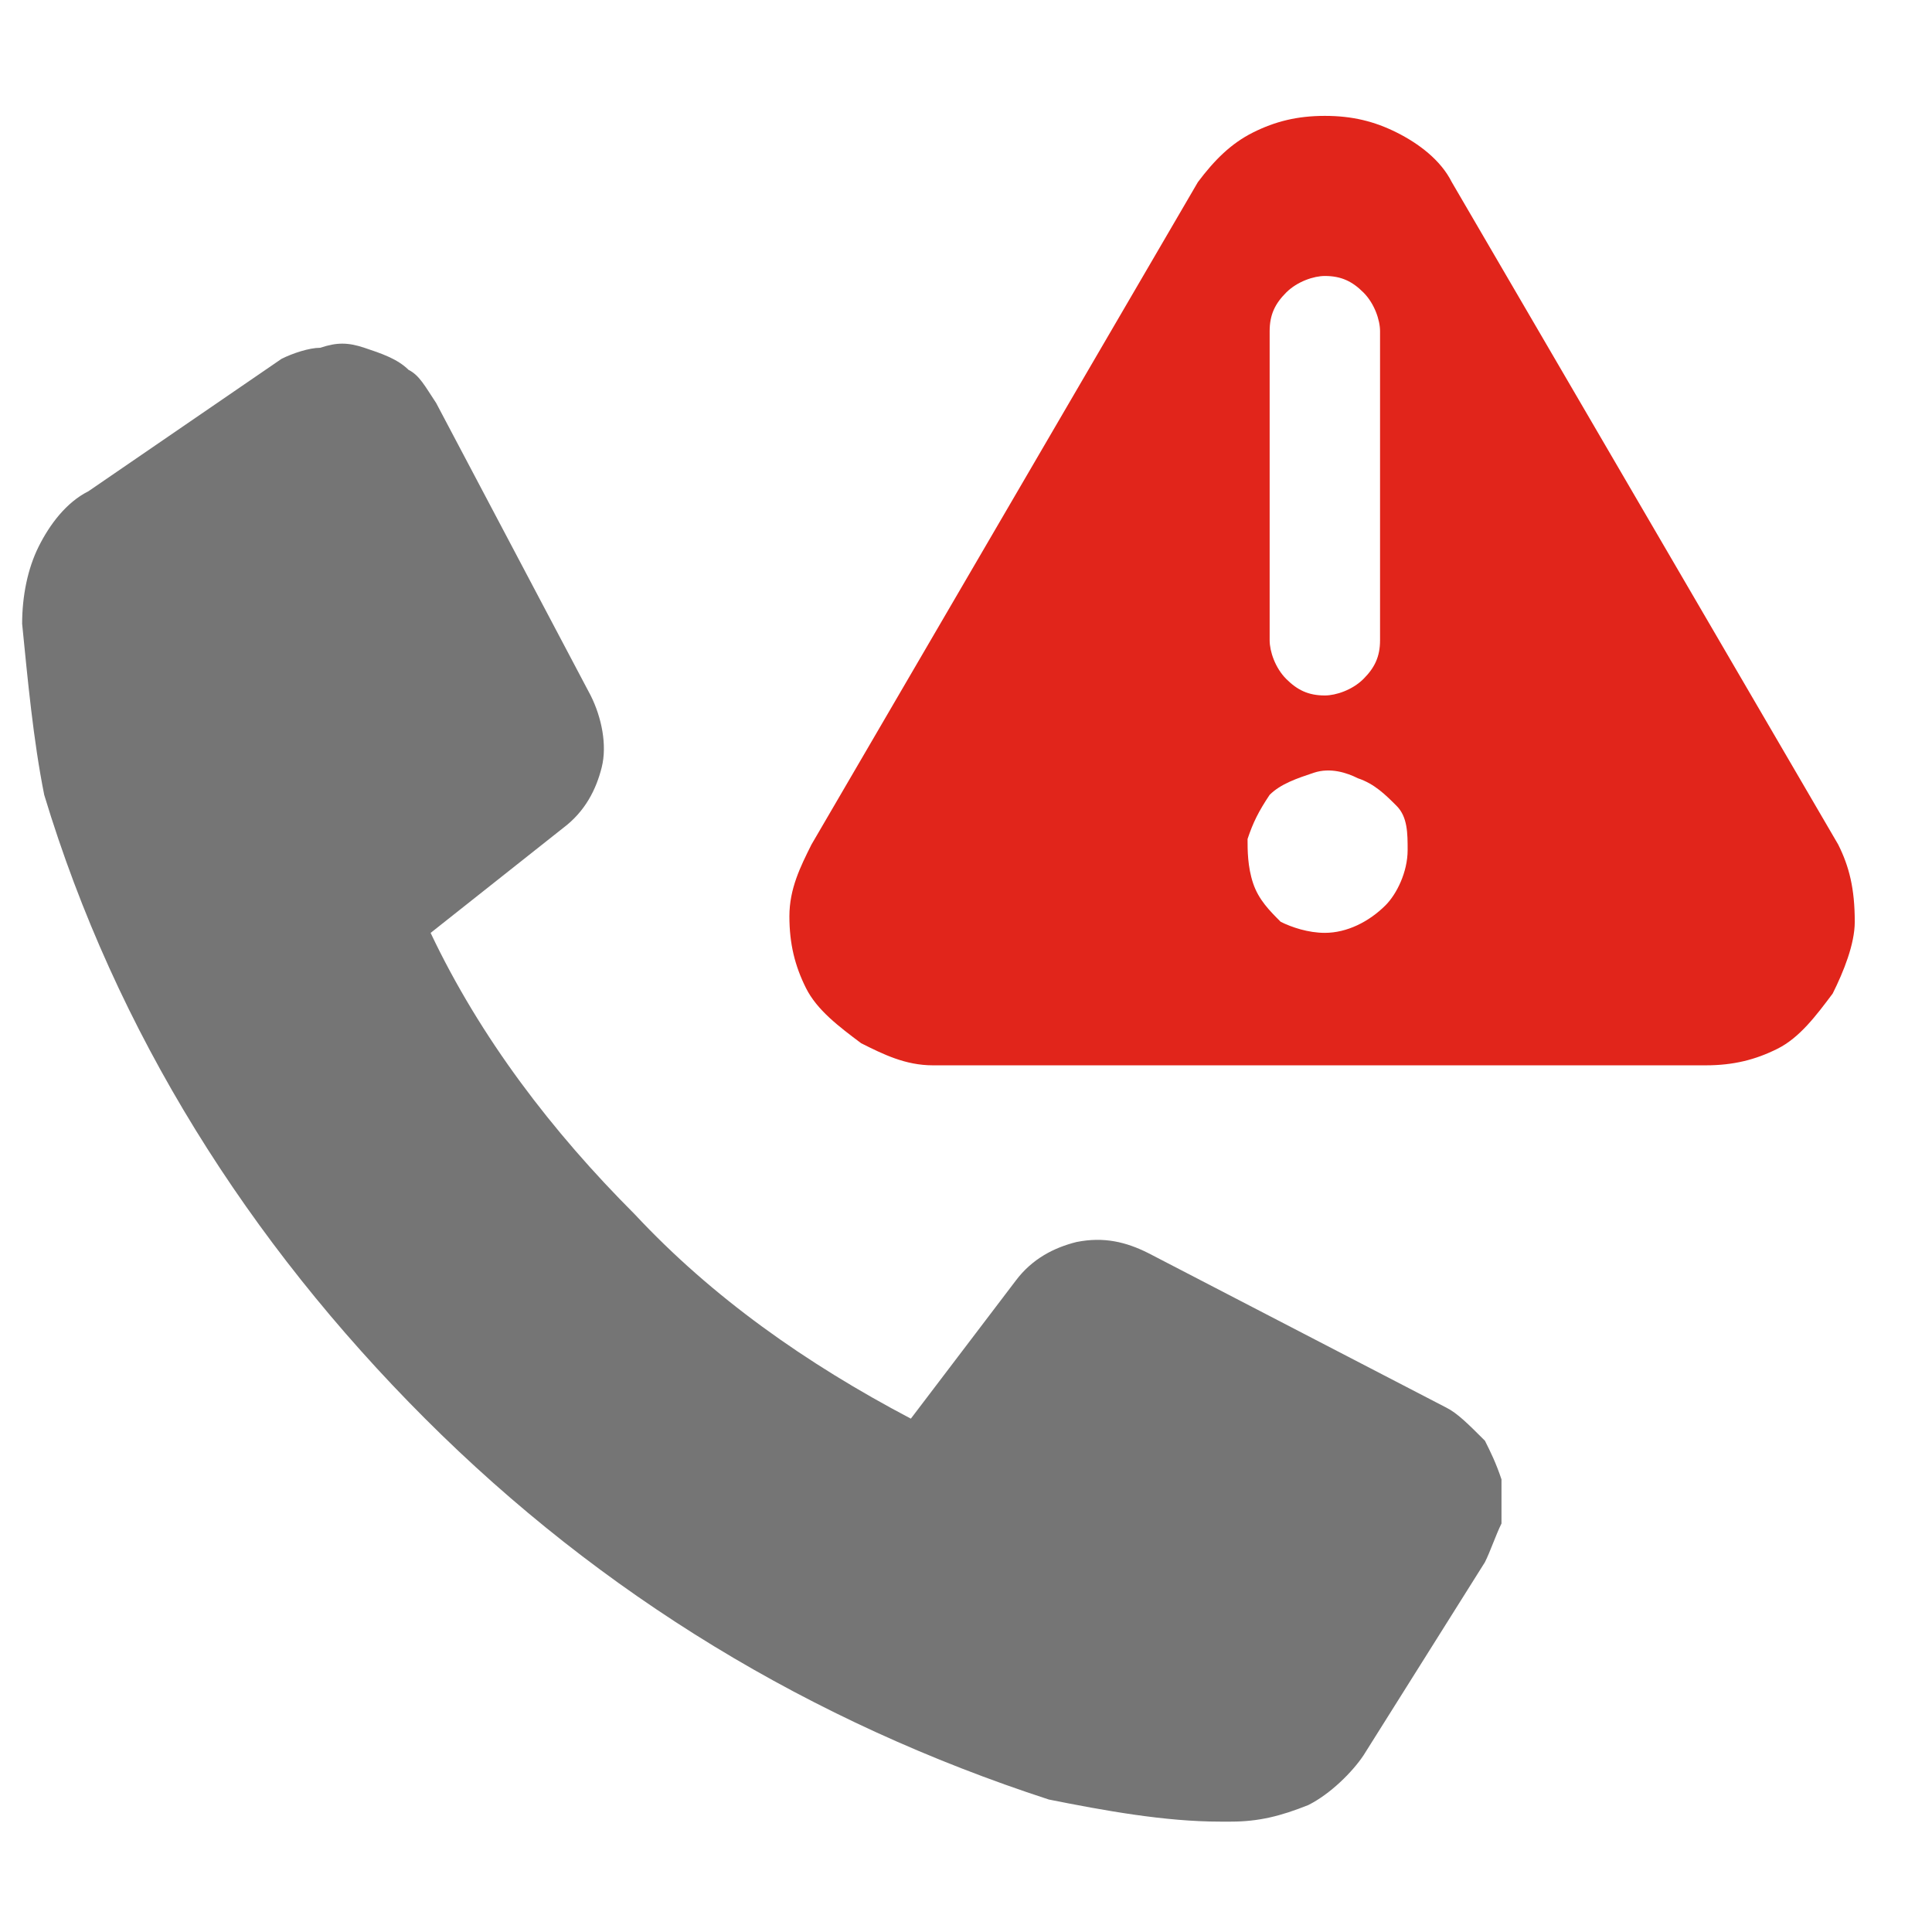
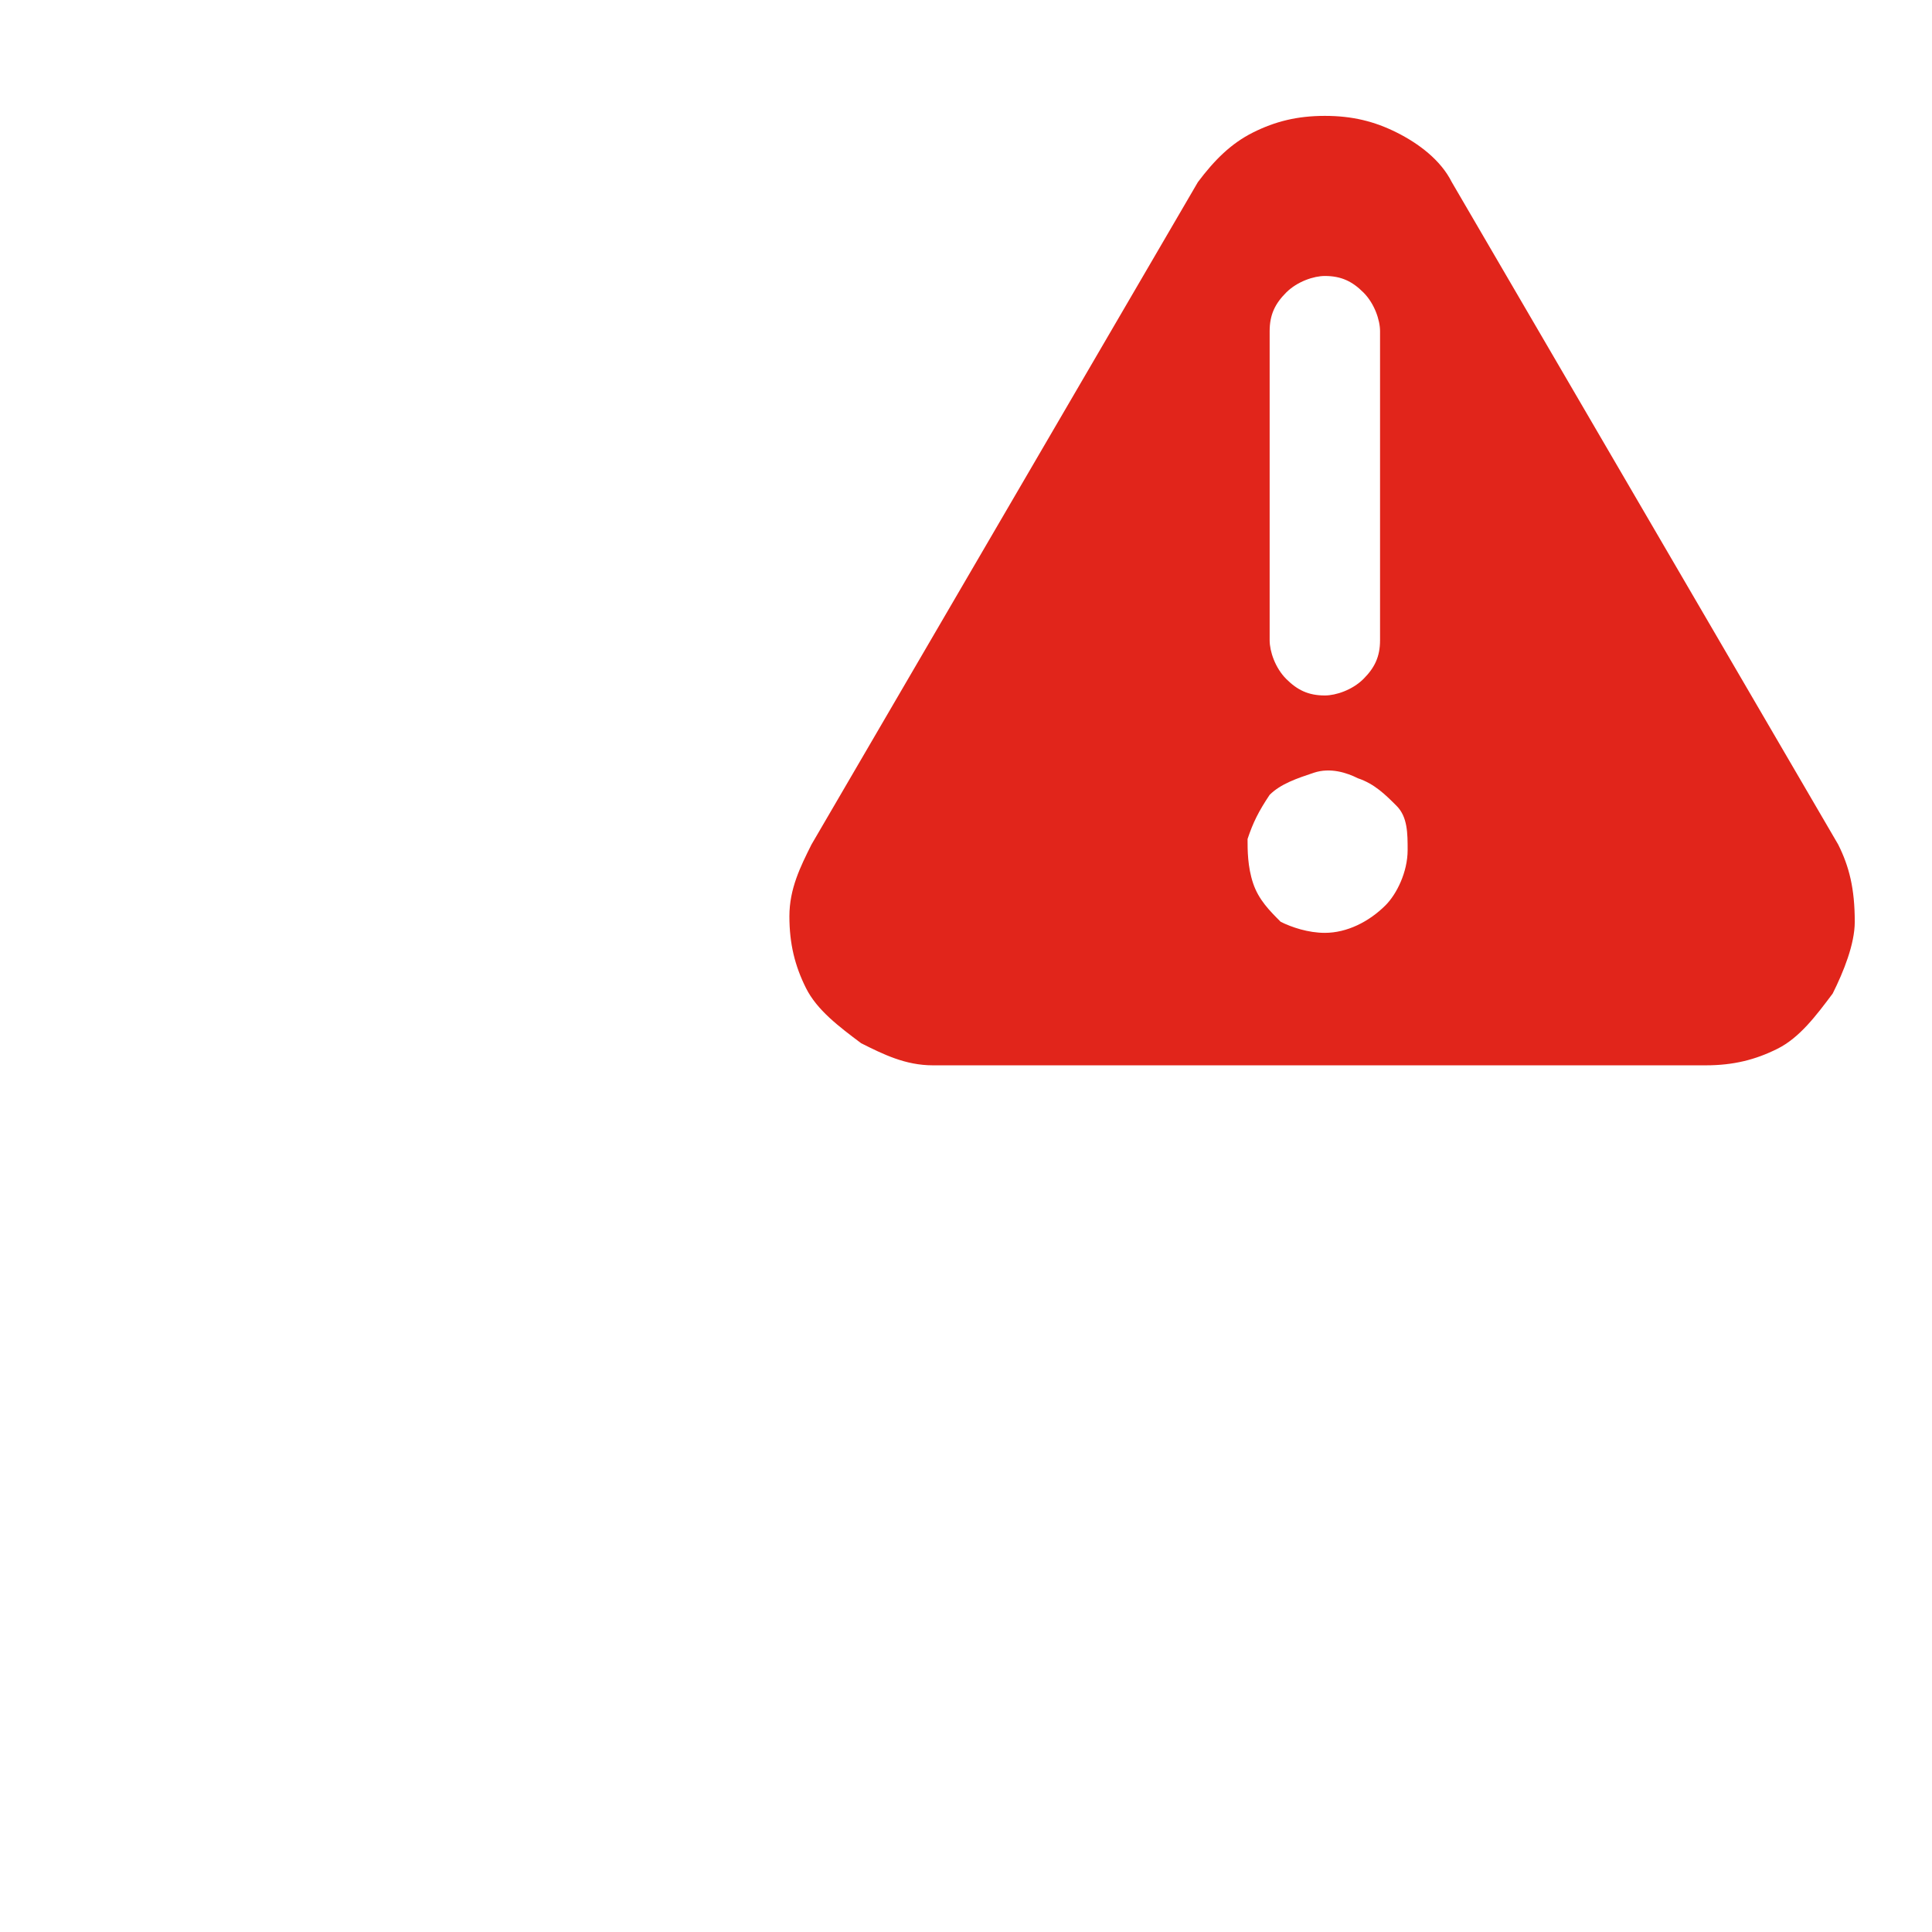
<svg xmlns="http://www.w3.org/2000/svg" width="90" height="90" viewBox="0 0 90 90" fill="none">
-   <path d="M67.374 65.572L53.488 58.372C52.46 57.858 51.431 57.601 50.146 57.858C49.117 58.115 48.088 58.629 47.317 59.658L42.431 66.086C37.545 63.515 33.174 60.429 29.574 56.572C25.717 52.715 22.374 48.343 20.06 43.458L26.231 38.572C27.26 37.801 27.774 36.772 28.031 35.743C28.288 34.715 28.031 33.429 27.517 32.401L20.317 18.772C19.803 18.001 19.546 17.486 19.031 17.229C18.517 16.715 17.745 16.458 16.974 16.201C16.203 15.944 15.688 15.944 14.917 16.201C14.403 16.201 13.631 16.458 13.117 16.715L4.117 22.886C3.088 23.401 2.317 24.429 1.803 25.458C1.288 26.486 1.031 27.772 1.031 29.058C1.288 31.629 1.546 34.458 2.06 37.029C5.403 48.086 11.574 57.858 19.803 66.086C28.031 74.315 37.803 80.229 48.86 83.829C51.431 84.343 54.26 84.858 56.831 84.858H57.346C58.631 84.858 59.66 84.601 60.946 84.086C61.974 83.572 63.003 82.543 63.517 81.772L69.174 72.772C69.431 72.258 69.688 71.486 69.945 70.972C69.945 70.201 69.945 69.686 69.945 68.915C69.688 68.144 69.431 67.629 69.174 67.115C68.403 66.344 67.888 65.829 67.374 65.572L67.374 65.572Z" fill="#757575" />
  <path d="M85.63 39.341L67.63 8.484C67.116 7.456 66.088 6.684 65.059 6.17C64.031 5.656 63.002 5.398 61.716 5.398C60.431 5.398 59.402 5.656 58.373 6.17C57.345 6.684 56.573 7.456 55.802 8.484L37.802 39.341C37.288 40.37 36.773 41.398 36.773 42.684C36.773 43.97 37.031 44.998 37.545 46.027C38.059 47.056 39.088 47.827 40.116 48.598C41.145 49.113 42.173 49.627 43.459 49.627H79.459C80.745 49.627 81.773 49.37 82.802 48.855C83.831 48.341 84.602 47.313 85.373 46.284C85.888 45.255 86.402 43.97 86.402 42.941C86.402 41.398 86.145 40.37 85.63 39.341ZM59.145 15.427C59.145 14.656 59.402 14.141 59.916 13.627C60.43 13.113 61.202 12.856 61.716 12.856C62.488 12.856 63.002 13.113 63.516 13.627C64.03 14.141 64.288 14.913 64.288 15.427V29.827C64.288 30.598 64.03 31.113 63.516 31.627C63.002 32.141 62.23 32.398 61.716 32.398C60.945 32.398 60.43 32.141 59.916 31.627C59.402 31.113 59.145 30.341 59.145 29.827V15.427ZM61.716 43.456C60.945 43.456 60.173 43.198 59.659 42.941C59.145 42.427 58.63 41.913 58.373 41.141C58.116 40.37 58.116 39.599 58.116 39.084C58.373 38.313 58.63 37.798 59.145 37.027C59.659 36.513 60.43 36.256 61.202 35.998C61.973 35.741 62.745 35.998 63.259 36.256C64.03 36.513 64.545 37.027 65.059 37.541C65.573 38.056 65.573 38.827 65.573 39.599C65.573 40.627 65.059 41.656 64.545 42.17C63.773 42.941 62.745 43.456 61.716 43.456L61.716 43.456Z" fill="#E1251B" />
</svg>